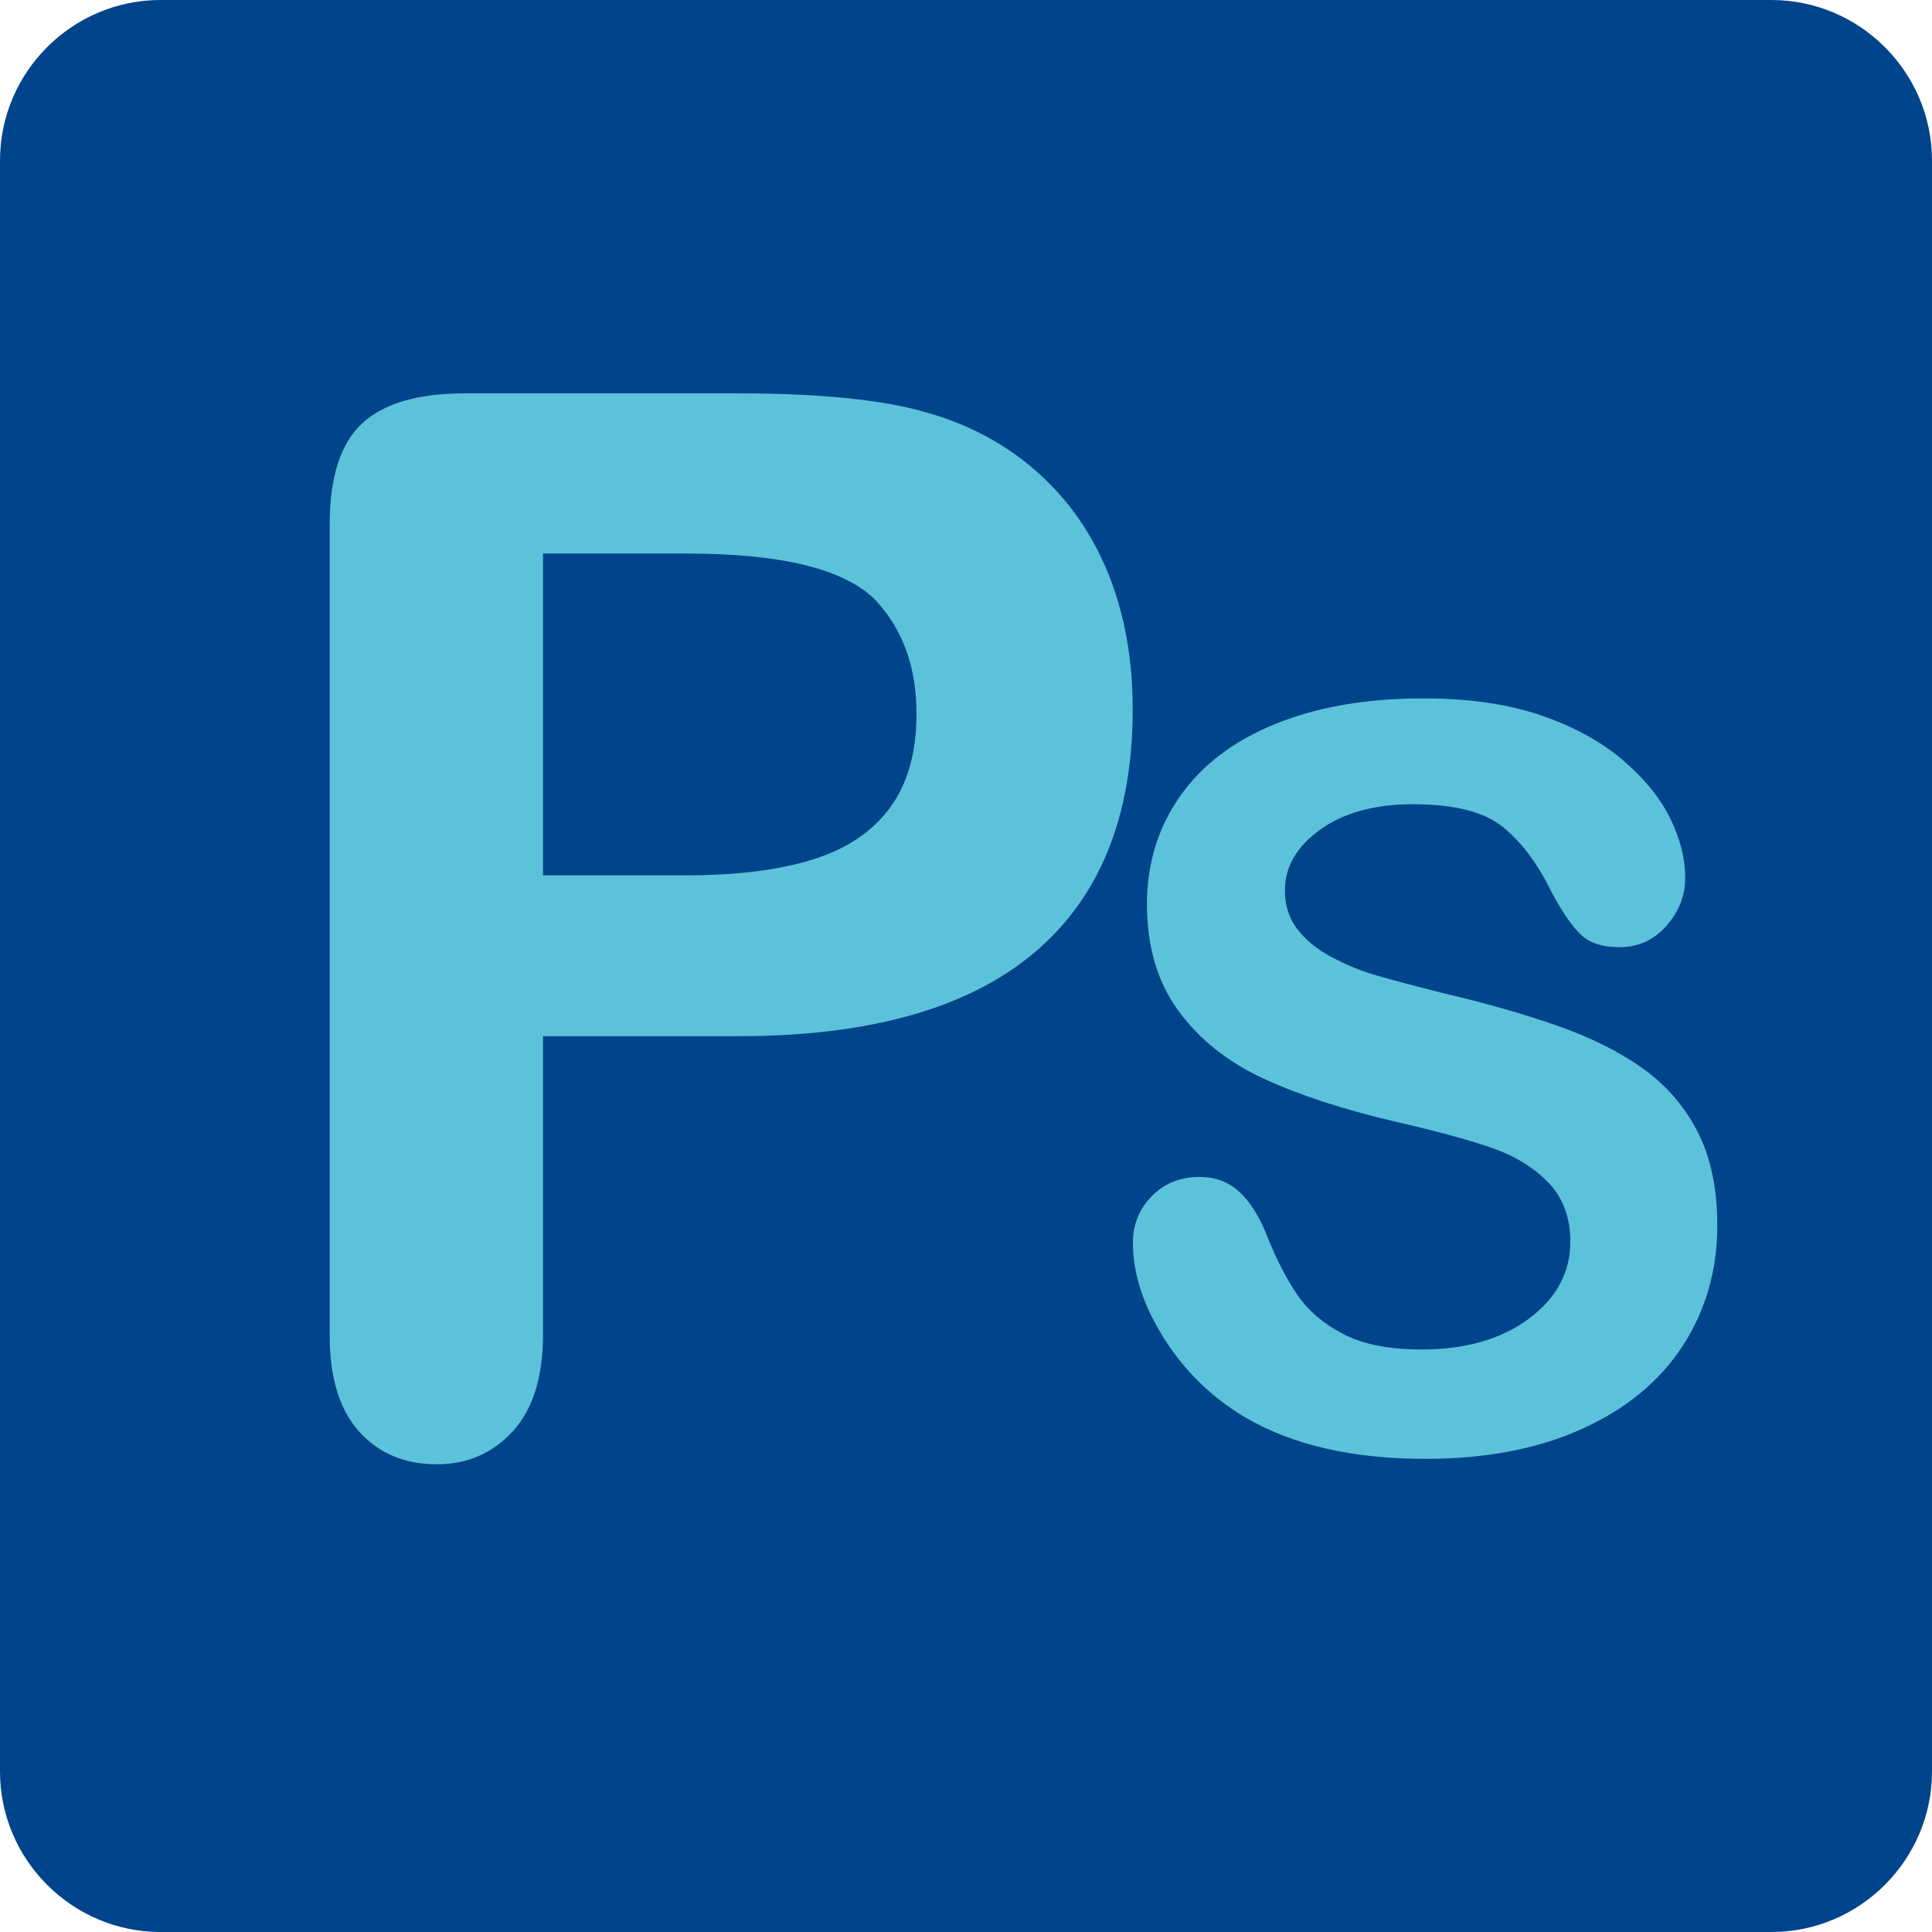
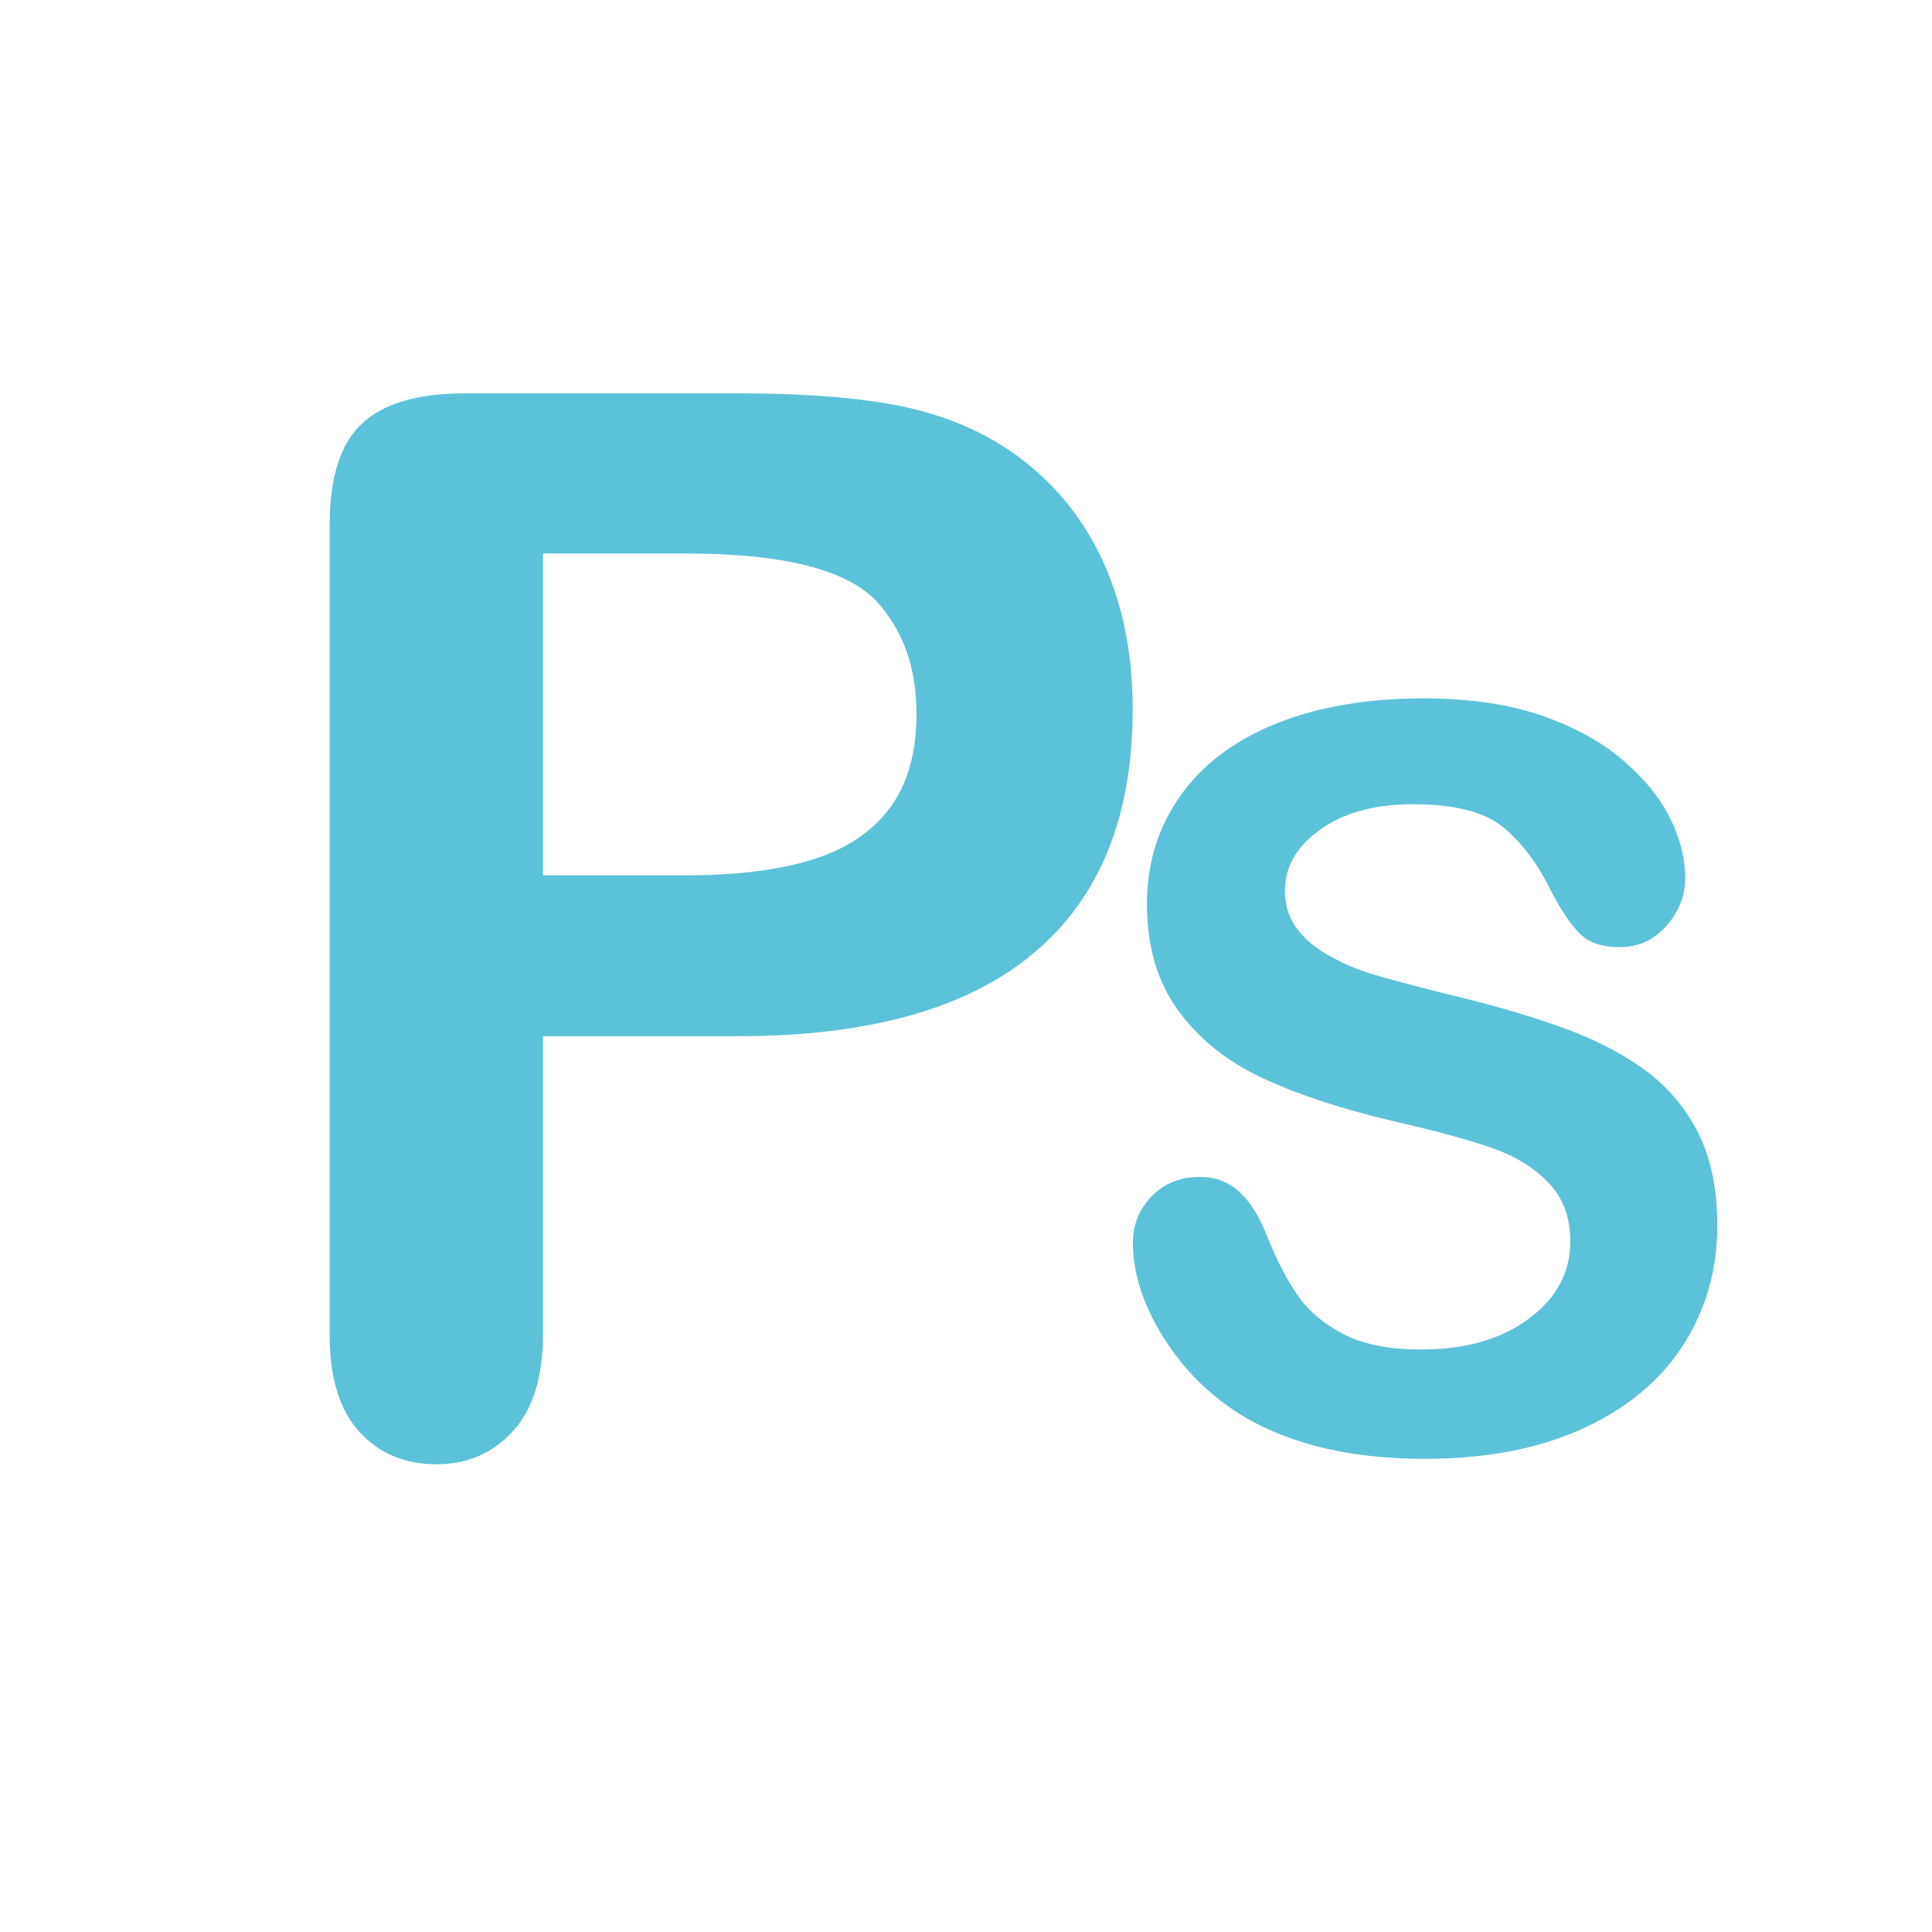
<svg xmlns="http://www.w3.org/2000/svg" t="1555568368000" class="icon" style="" viewBox="0 0 1024 1024" version="1.1" p-id="2903" width="200" height="200">
  <defs>
    <style type="text/css" />
  </defs>
-   <path d="M938.961 1024H85.039C38.268 1024 0 985.732 0 938.961V85.039C0 38.268 38.268 0 85.039 0H938.96C985.732 0 1024 38.268 1024 85.039V938.96c0 46.772-38.268 85.04-85.039 85.04z" fill="#00448C" p-id="2904" />
  <path d="M391.358 549.206H287.812v157.983c0 22.591-5.33 39.722-15.988 51.393-10.659 11.67-24.114 17.511-40.353 17.511-17.006 0-30.71-5.775-41.114-17.32-10.41-11.546-15.608-28.486-15.608-50.821V277.778c0-24.869 5.71-42.636 17.131-53.295s29.562-15.989 54.438-15.989h145.041c42.886 0 75.881 3.301 98.978 9.897 22.841 6.347 42.571 16.881 59.196 31.597 16.619 14.721 29.247 32.739 37.878 54.057 8.625 21.318 12.943 45.301 12.943 71.949 0 56.853-17.512 99.929-52.534 129.242-35.024 29.314-87.177 43.97-156.462 43.97z m-27.409-255.819h-76.137v170.546h76.137c26.648 0 48.918-2.79 66.81-8.375 17.892-5.579 31.531-14.716 40.924-27.409 9.386-12.688 14.085-29.312 14.085-49.869 0-24.614-7.233-44.665-21.699-60.148-16.245-16.495-49.62-24.745-100.12-24.745zM910.201 649.593c0 23.575-6.073 44.758-18.212 63.543-12.143 18.79-29.91 33.5-53.307 44.135-23.397 10.635-51.139 15.952-83.218 15.952-38.465 0-70.19-7.266-95.183-21.801-17.726-10.457-32.129-24.415-43.204-41.875-11.079-17.456-16.616-34.431-16.616-50.914 0-9.571 3.323-17.768 9.97-24.594 6.646-6.821 15.109-10.235 25.391-10.235 8.329 0 15.375 2.658 21.137 7.976 5.758 5.317 10.677 13.207 14.756 23.663 4.96 12.408 10.323 22.777 16.086 31.106 5.757 8.334 13.866 15.2 24.327 20.605 10.456 5.408 24.193 8.108 41.21 8.108 23.396 0 42.406-5.45 57.029-16.351s21.934-24.502 21.934-40.812c0-12.937-3.946-23.438-11.831-31.506-7.889-8.063-18.079-14.224-30.575-18.478s-29.204-8.774-50.116-13.56c-28.008-6.556-51.446-14.225-70.323-22.998s-33.856-20.738-44.932-35.893c-11.08-15.154-16.617-33.985-16.617-56.497 0-21.444 5.849-40.5 17.547-57.163 11.698-16.658 28.623-29.466 50.782-38.418 22.154-8.948 48.209-13.427 78.166-13.427 23.928 0 44.62 2.971 62.08 8.907 17.457 5.94 31.946 13.825 43.471 23.662 11.52 9.837 19.94 20.165 25.258 30.974 5.317 10.813 7.976 21.361 7.976 31.639 0 9.397-3.323 17.859-9.97 25.392-6.647 7.535-14.935 11.299-24.859 11.299-9.039 0-15.91-2.26-20.604-6.779-4.699-4.52-9.796-11.919-15.288-22.2-7.091-14.71-15.599-26.188-25.523-34.431-9.929-8.242-25.881-12.363-47.856-12.363-20.385 0-36.823 4.479-49.319 13.427-12.496 8.952-18.744 19.721-18.744 32.304 0 7.802 2.127 14.535 6.381 20.206 4.254 5.675 10.104 10.548 17.548 14.623 7.444 4.079 14.976 7.27 22.599 9.571 7.619 2.306 20.206 5.675 37.754 10.103 21.976 5.144 41.875 10.813 59.688 17.017 17.812 6.206 32.968 13.737 45.464 22.599 12.495 8.865 22.241 20.073 29.245 33.633 6.996 13.56 10.498 30.176 10.498 49.851z" fill="#5CC2D9" p-id="2905" />
</svg>